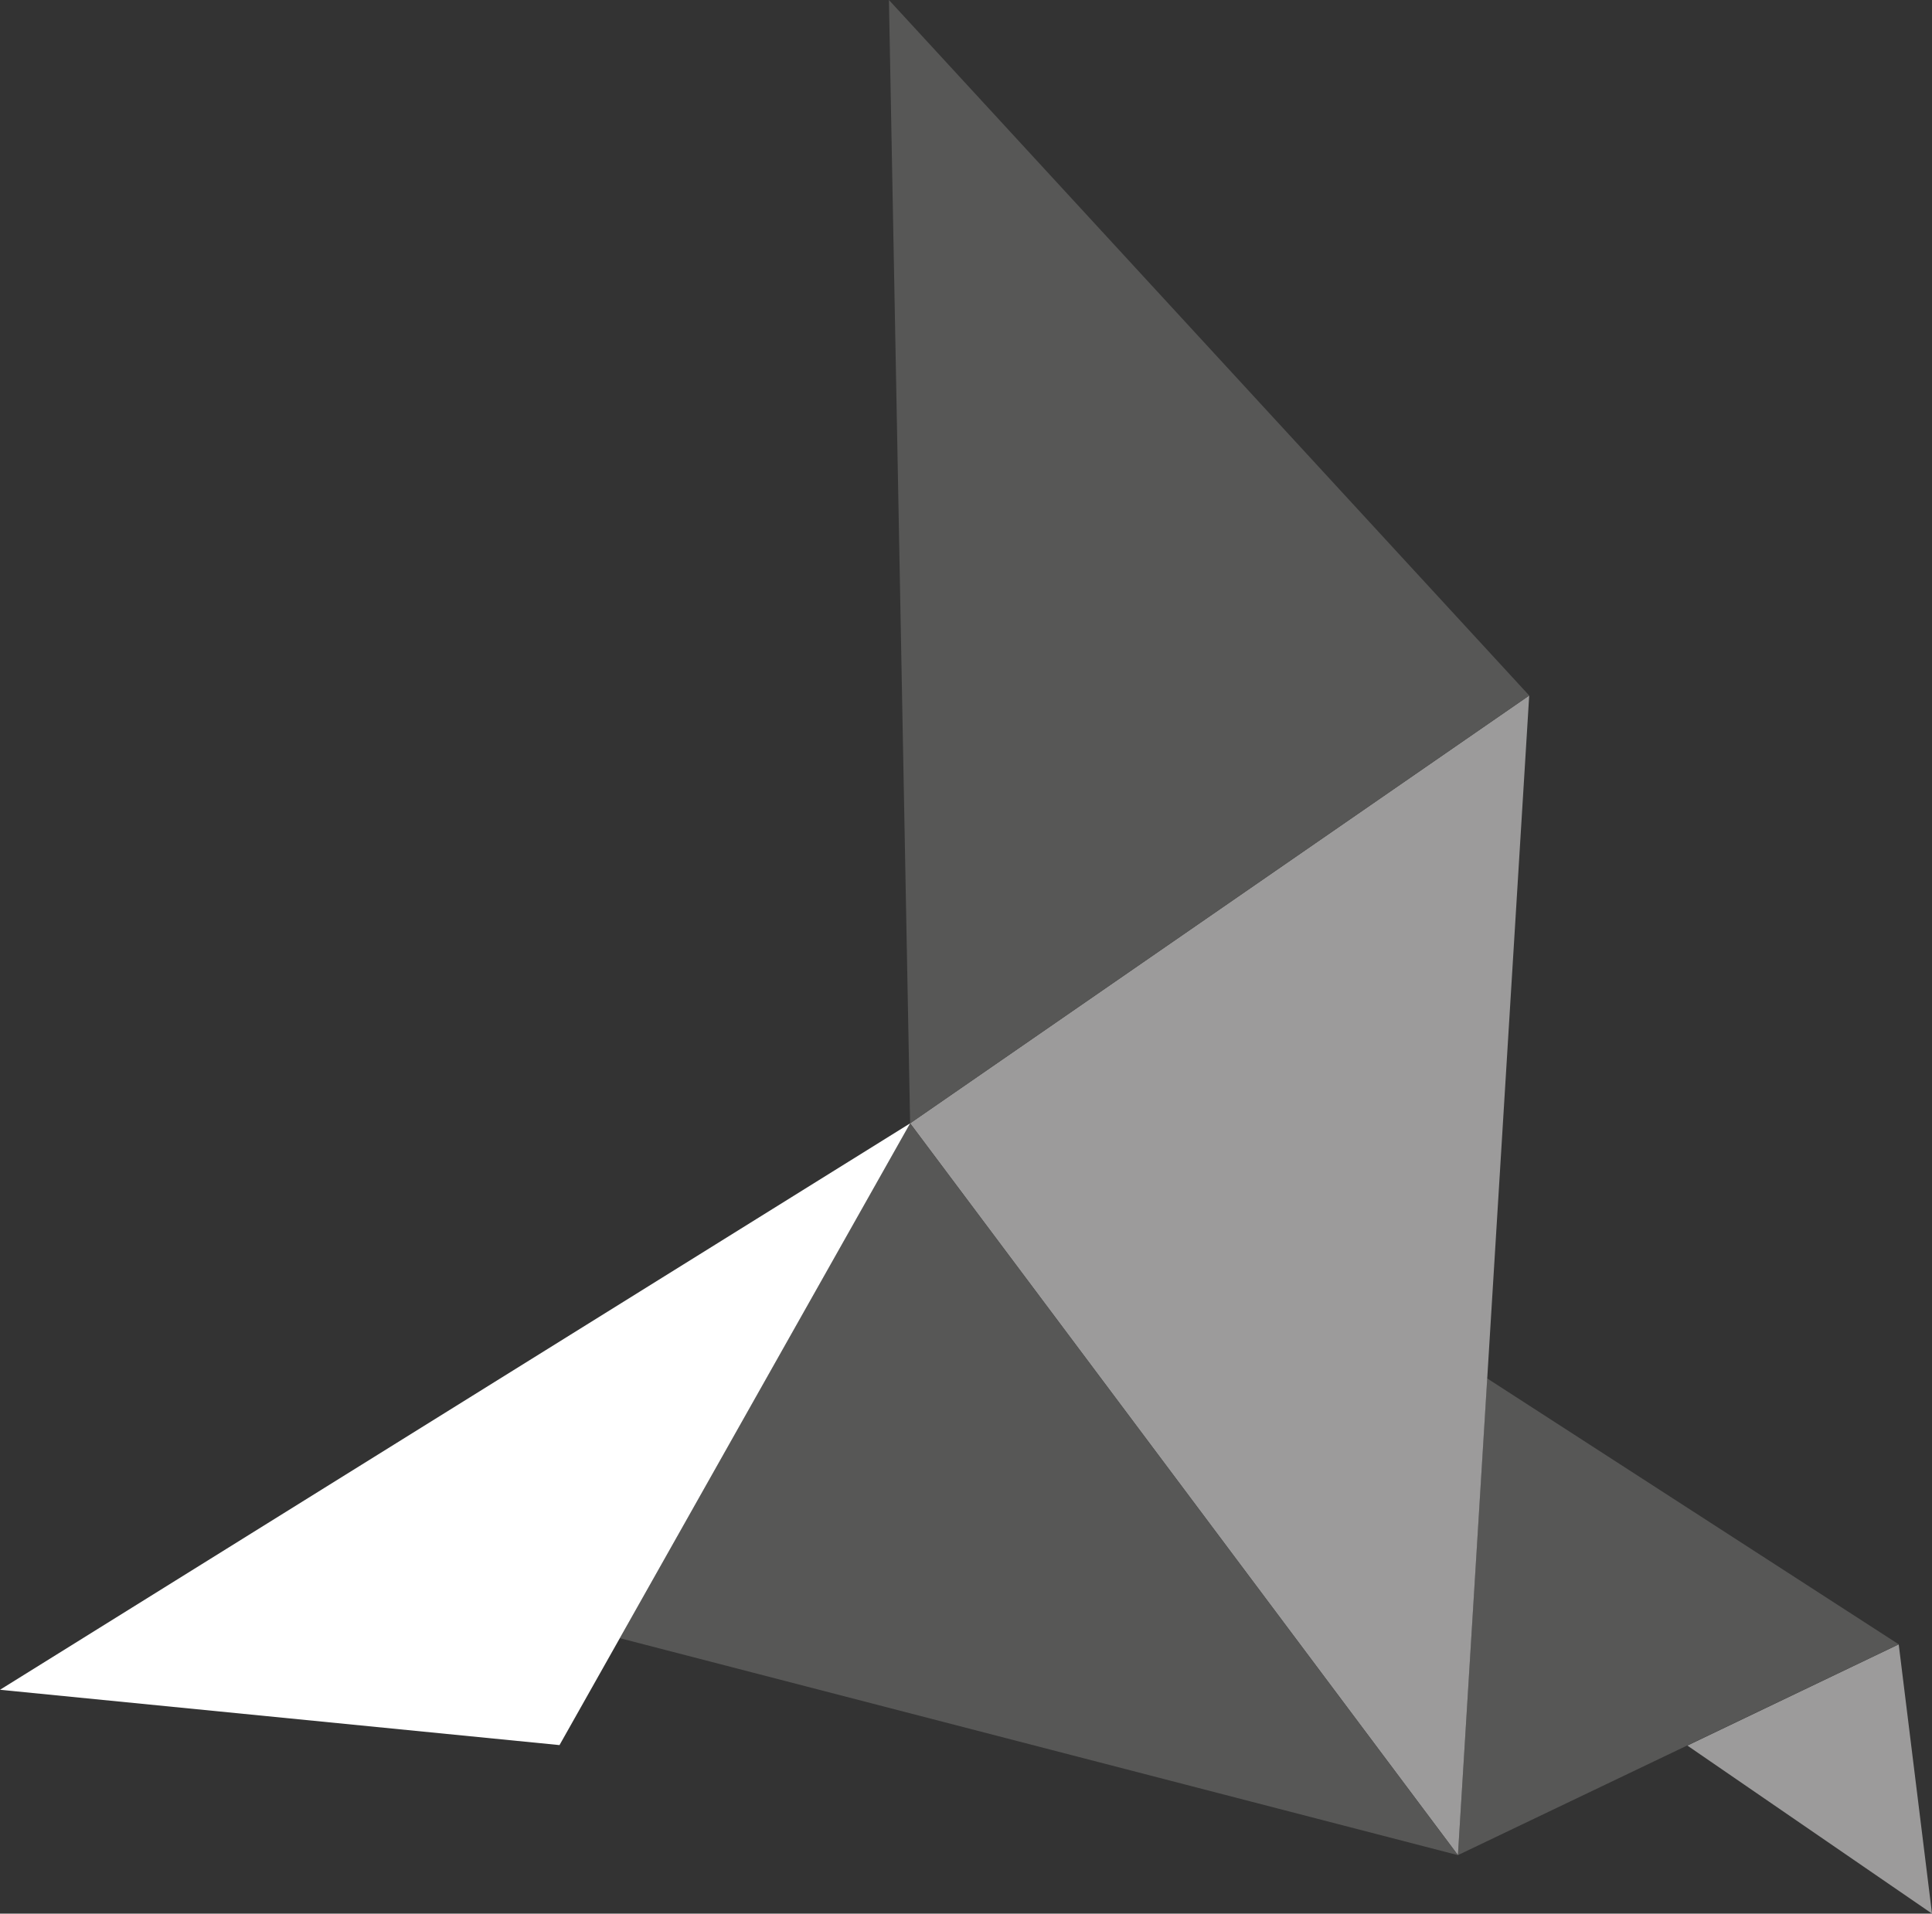
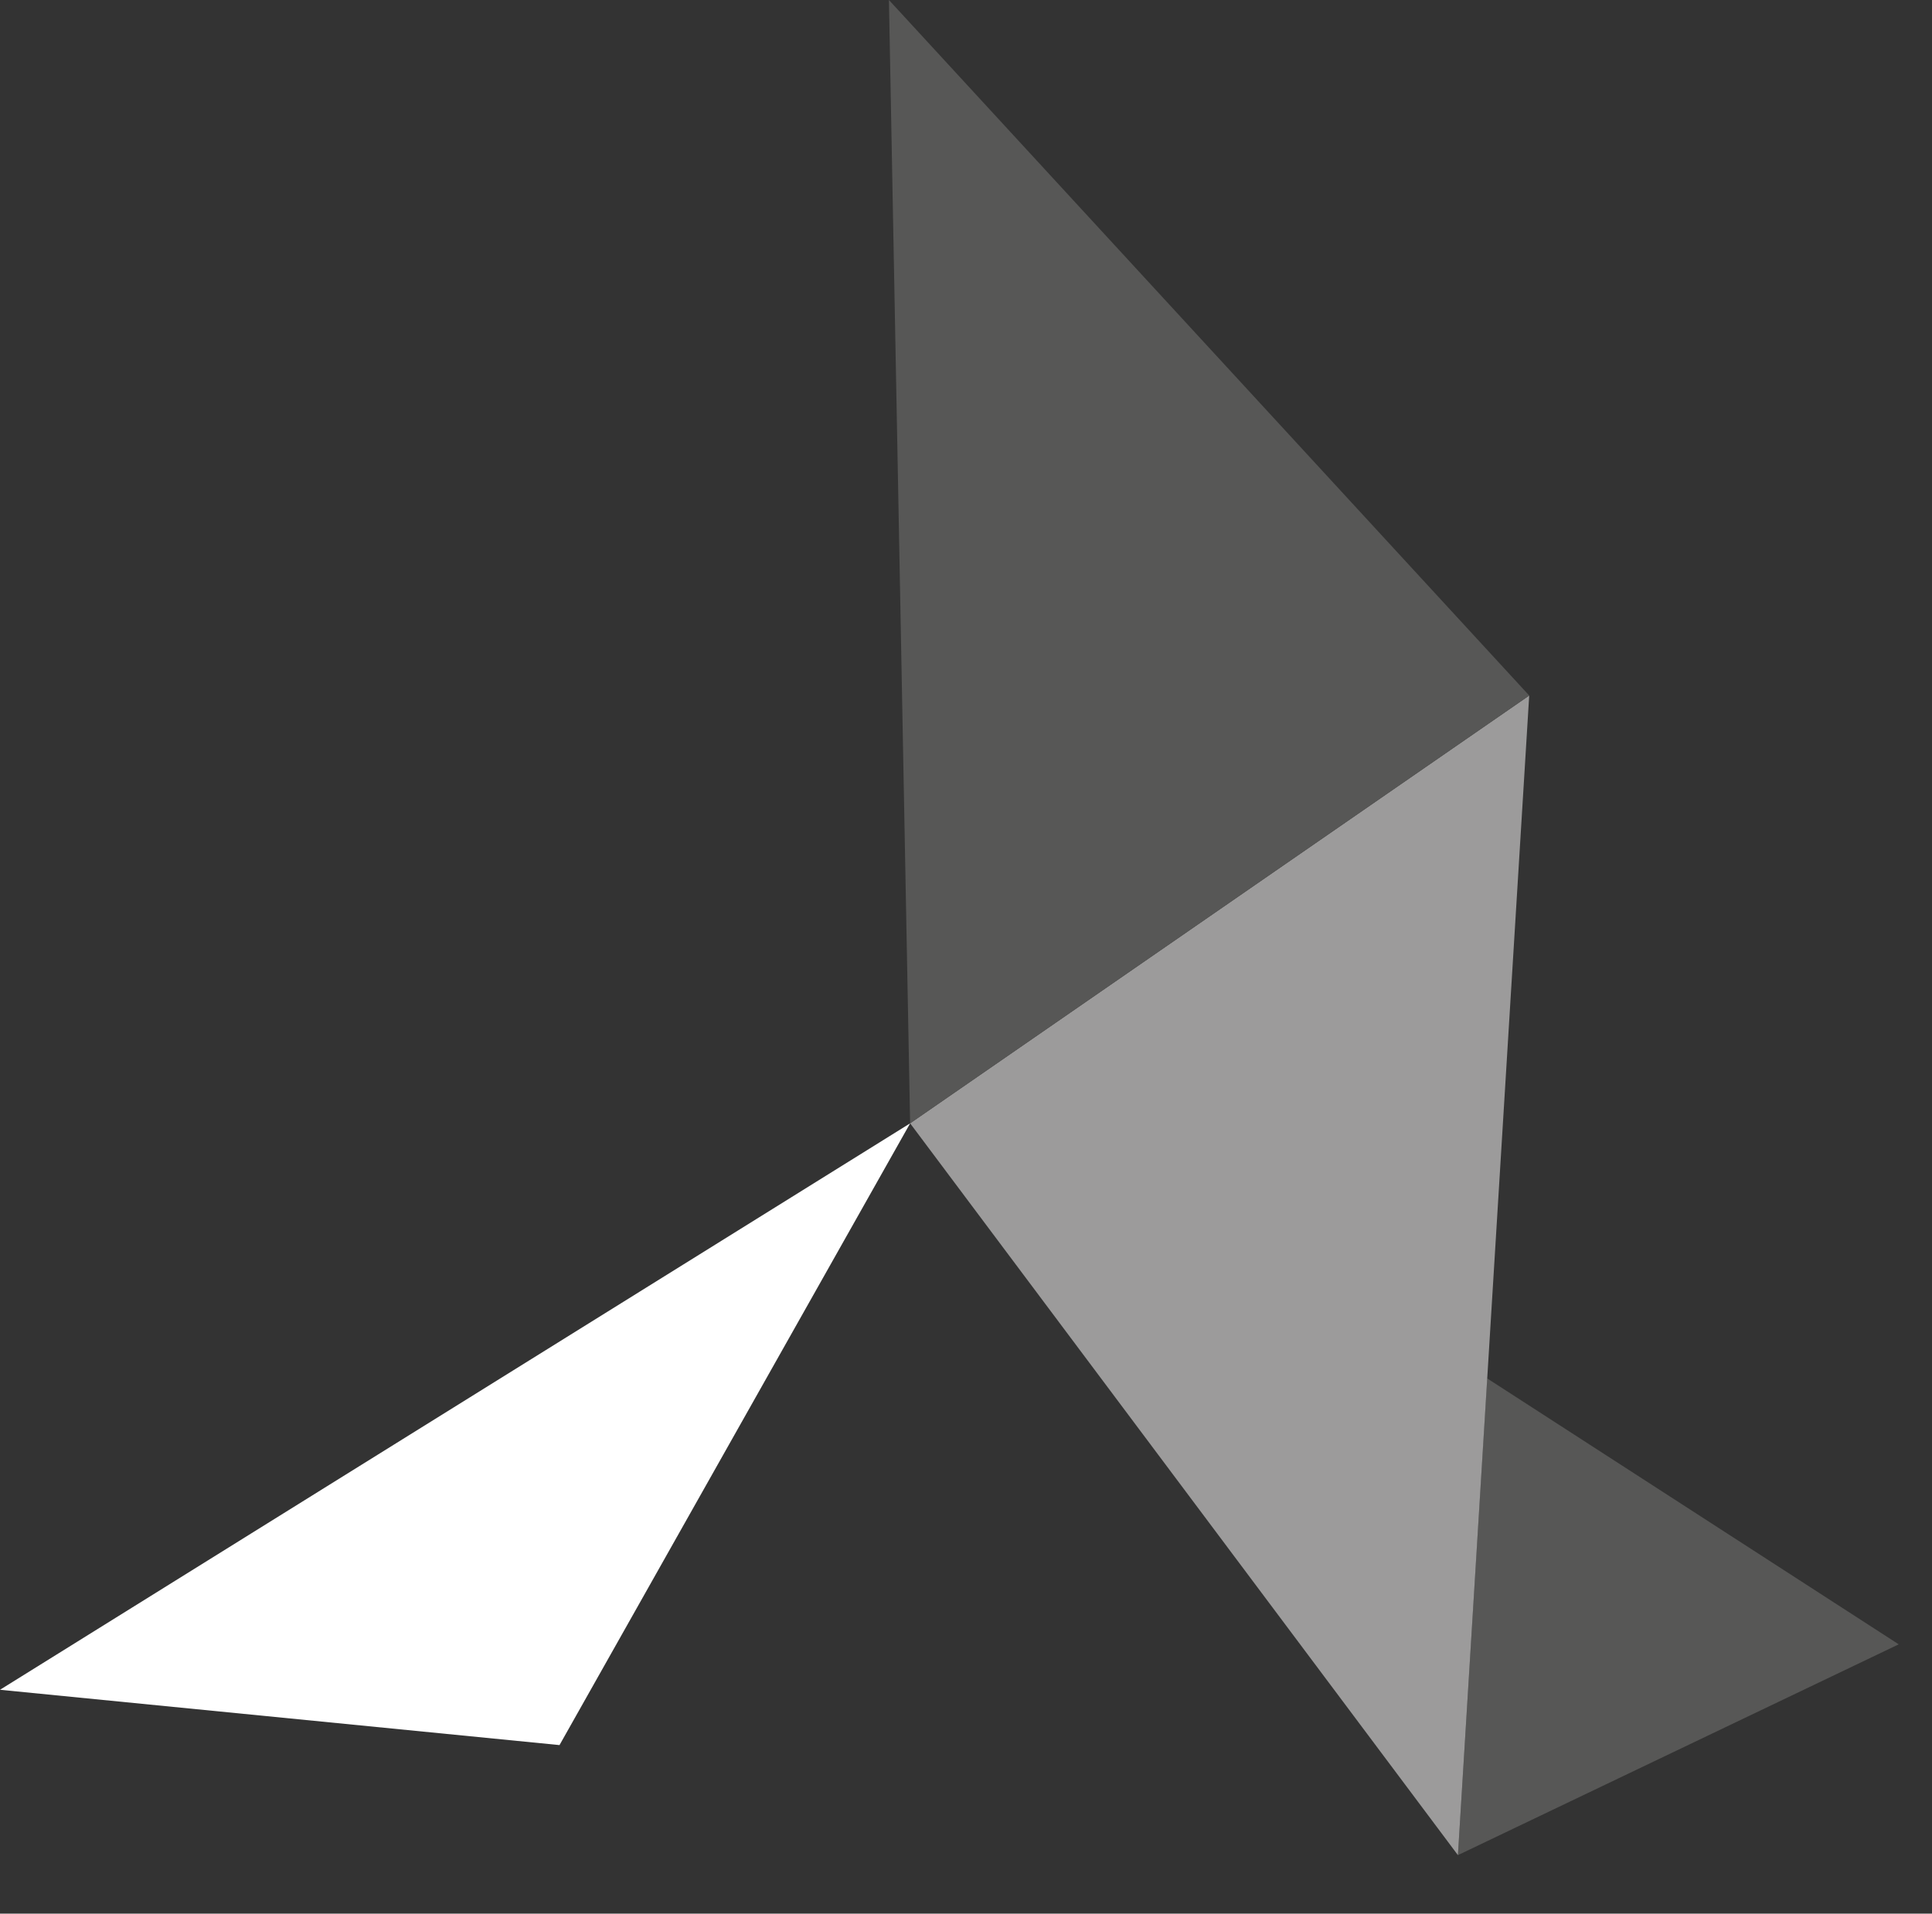
<svg xmlns="http://www.w3.org/2000/svg" version="1.1" id="Calque_1" x="0px" y="0px" width="600.466px" height="594.823px" viewBox="0 0 600.466 594.823" enable-background="new 0 0 600.466 594.823" xml:space="preserve">
  <rect x="0" y="0" width="600.466" height="594.823" fill="#333333" stroke="none" />
  <g>
-     <polygon fill="#9C9B9B" points="590.12,511.123 600.466,594.823 524.439,542.591  " />
    <polygon fill="#575756" points="453.124,576.644 462.204,428.448 590.124,511.119  " />
    <polygon fill="#9C9B9B" points="475.278,216.196 453.124,576.644 282.865,349.166  " />
    <polygon fill="#575756" points="475.278,216.196 276.28,0 282.865,349.166  " />
-     <polygon fill="#575756" points="453.124,576.644 192.658,509.205 282.866,349.174  " />
    <polygon fill="#FFFFFF" points="173.895,542.438 282.873,349.175 0,525.245  " />
  </g>
</svg>